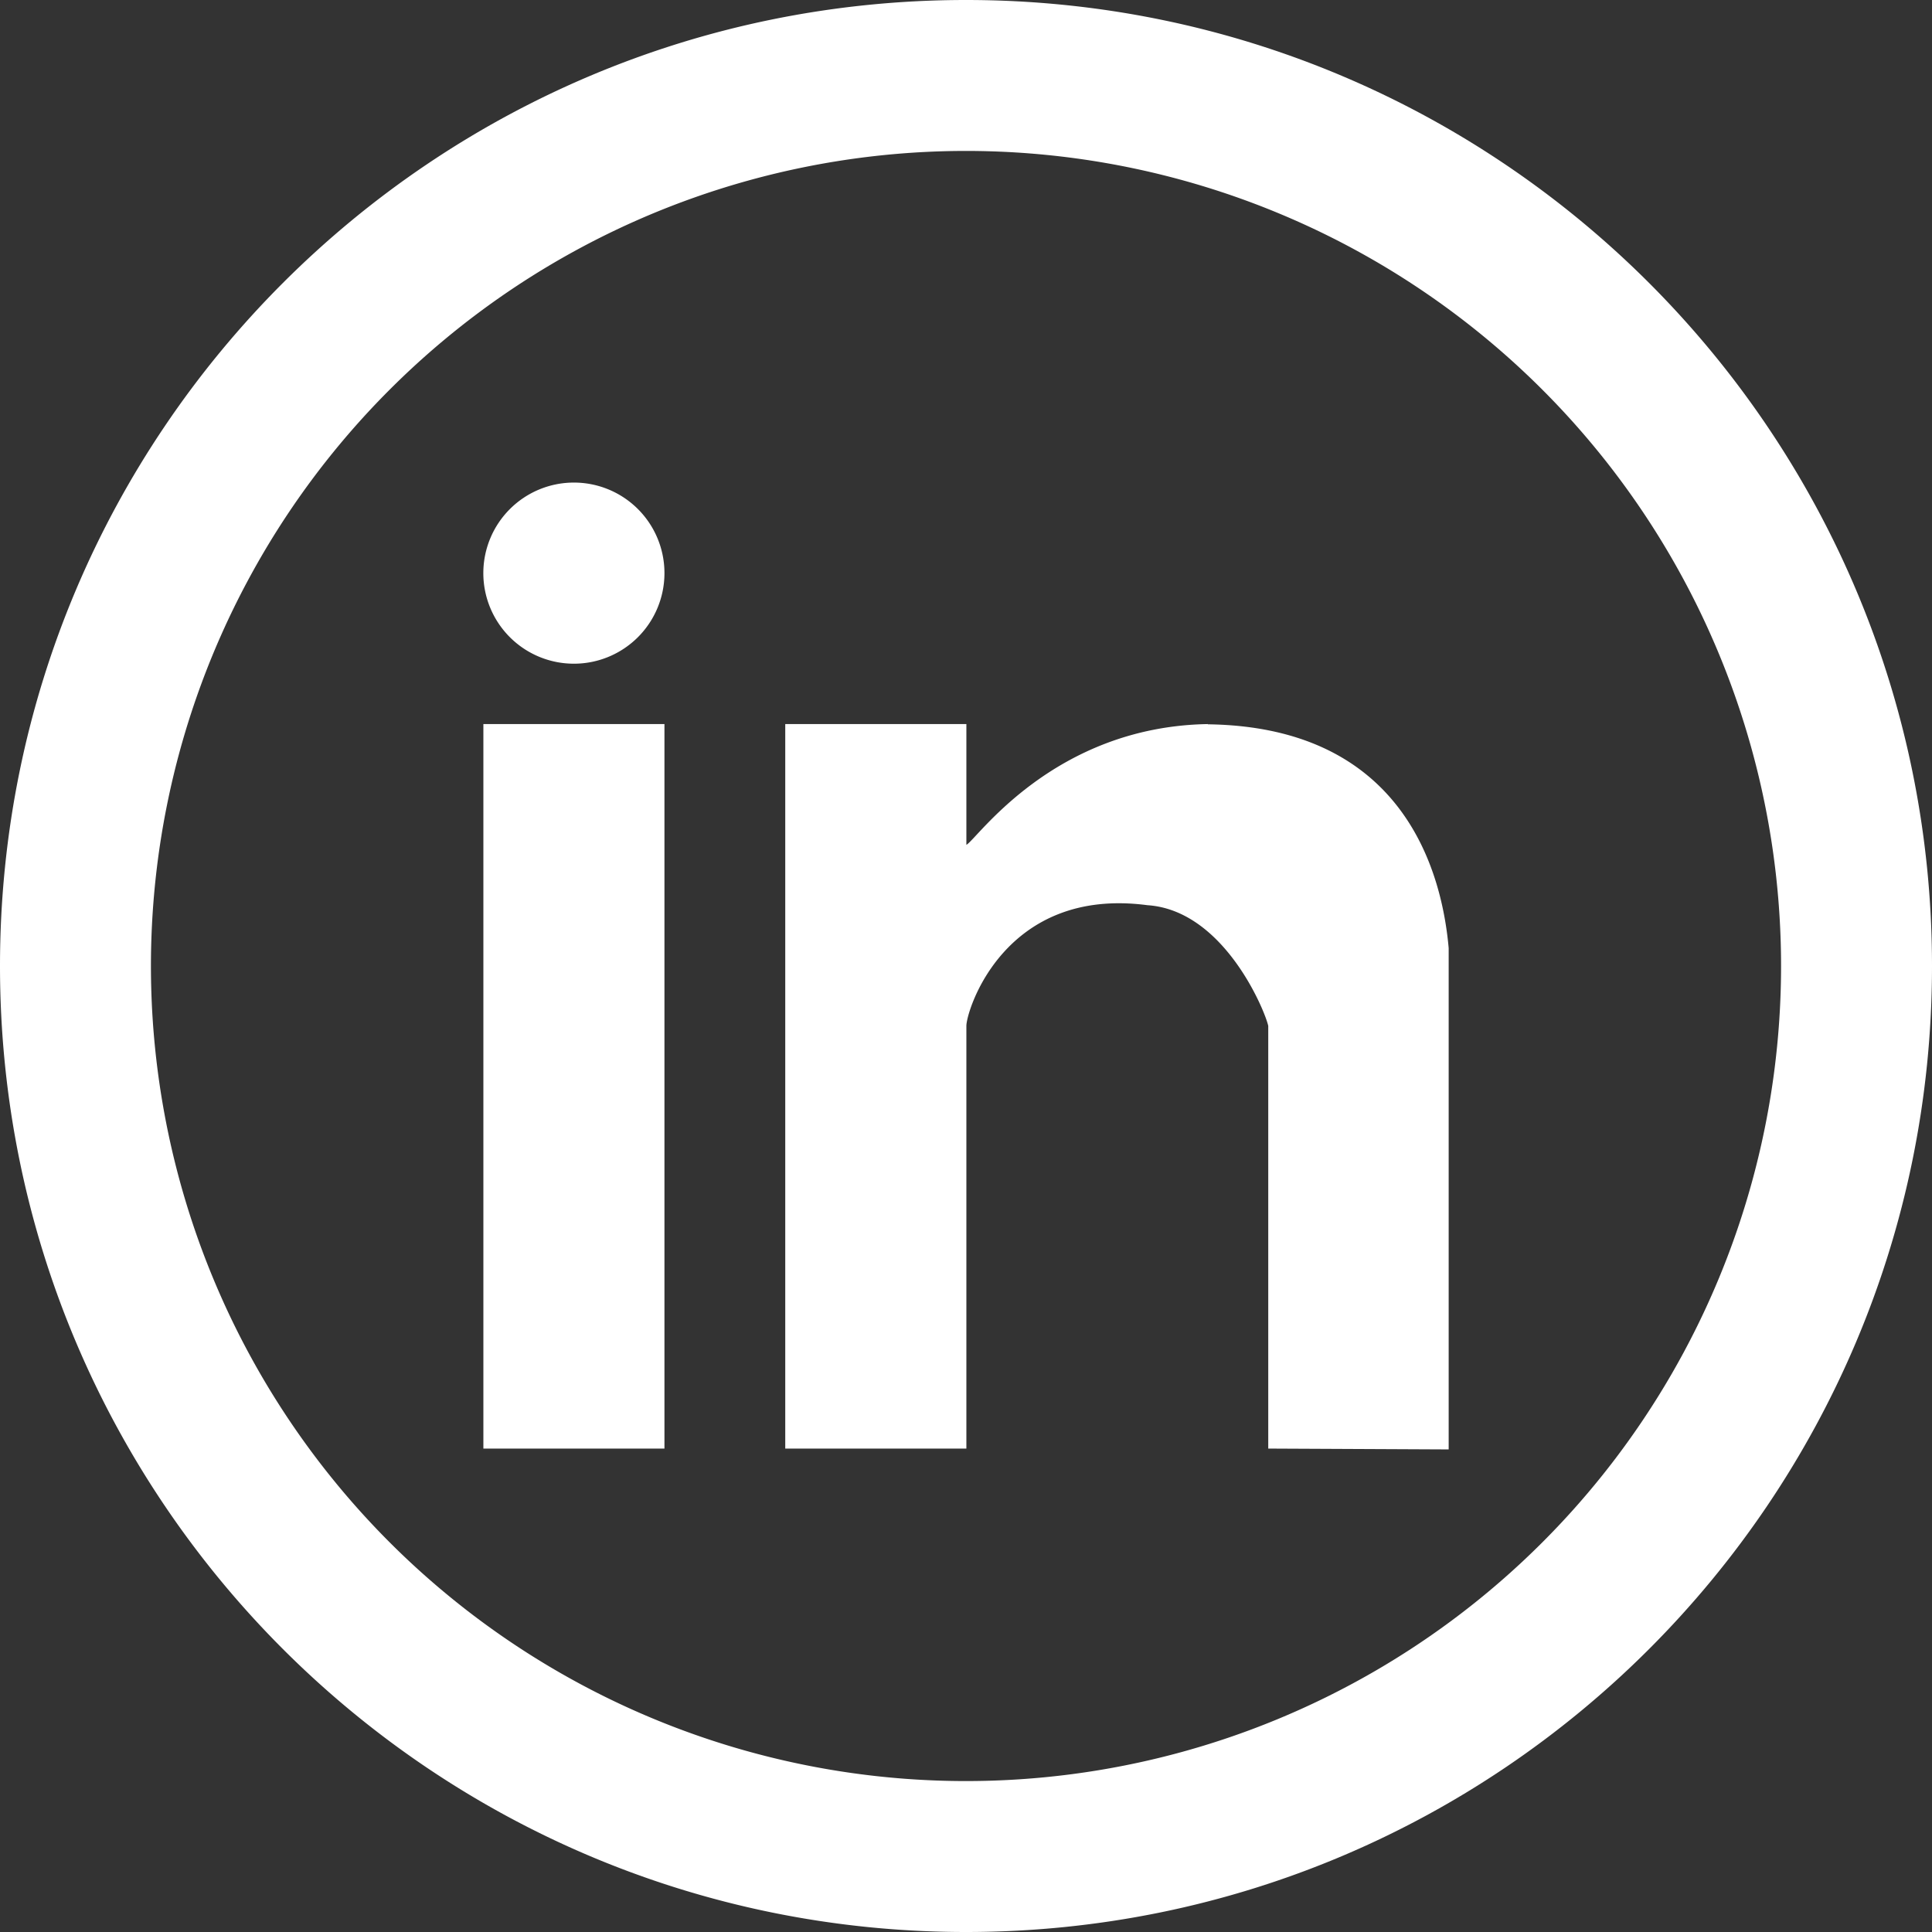
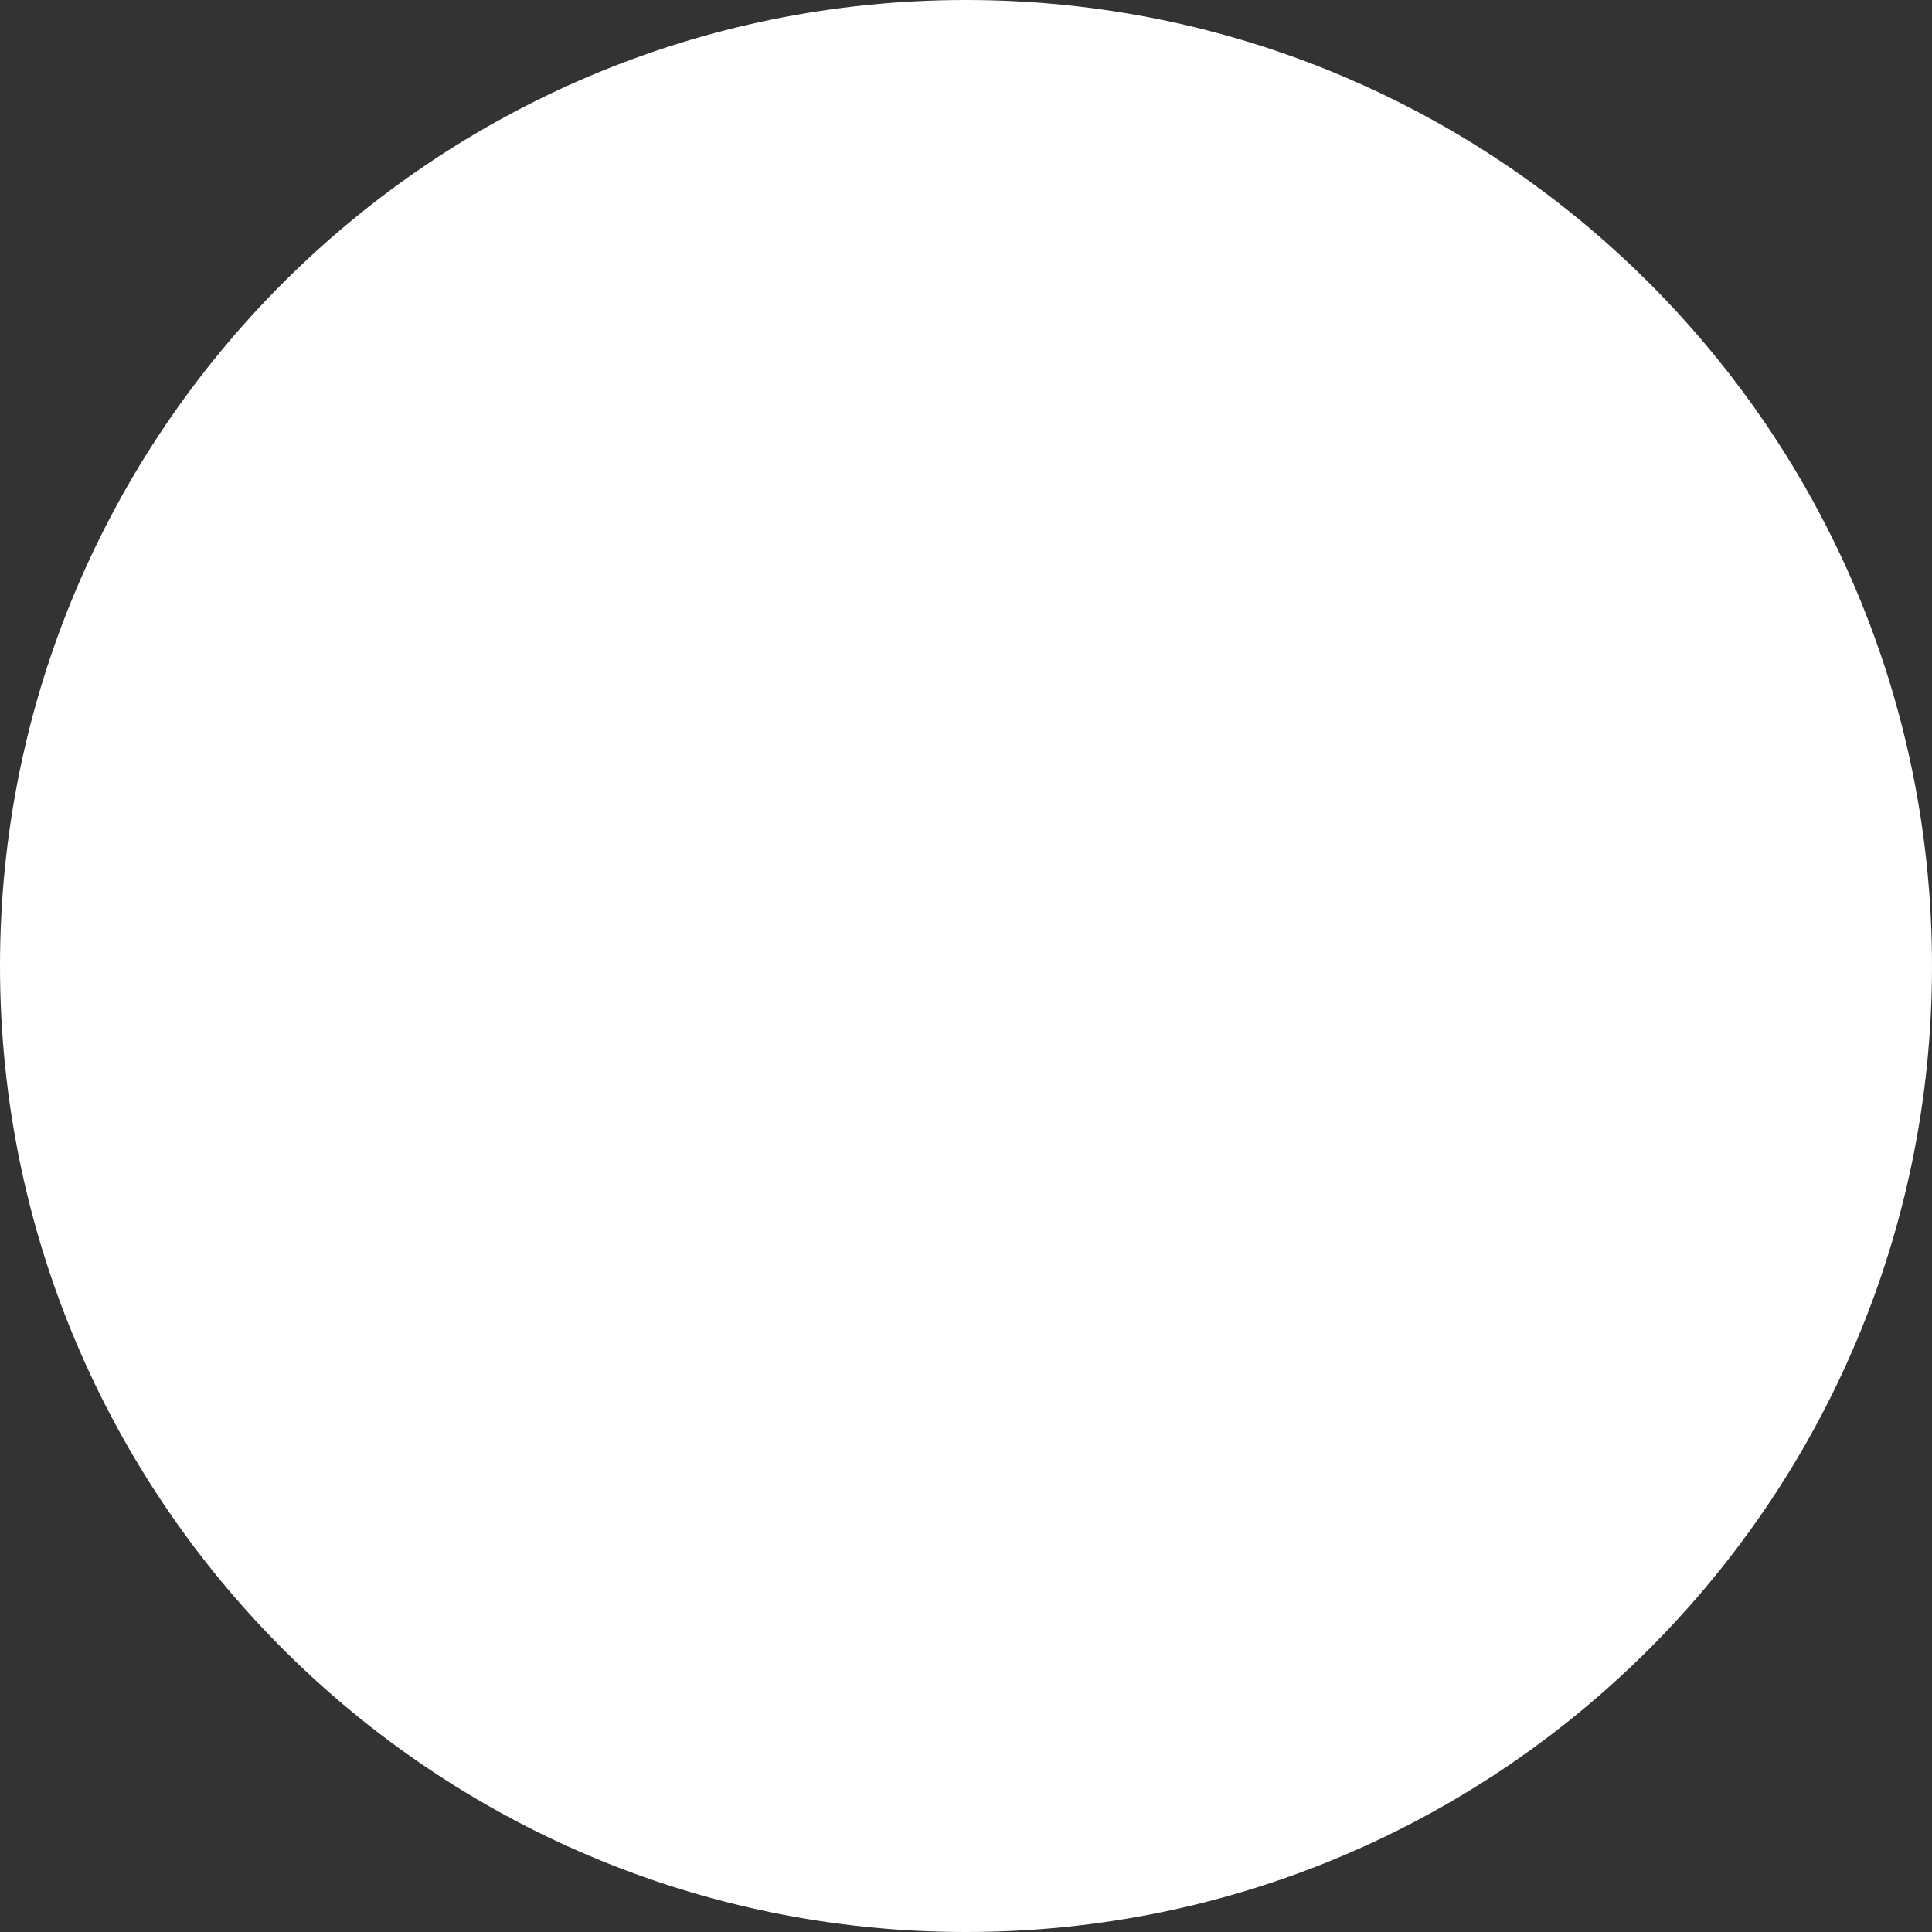
<svg xmlns="http://www.w3.org/2000/svg" viewBox="0 0 409.6 409.6">
  <rect x="0" y="0" width="409.6" height="409.6" fill="#333333" stroke="none" />
  <defs>
    <style>.cls-1,.cls-2{fill:#fff;}.cls-2{fill-rule:evenodd;}</style>
  </defs>
  <title>linkedin-white</title>
  <g id="Layer_2" data-name="Layer 2">
    <g id="Layer_1-2" data-name="Layer 1">
-       <path class="cls-1" d="M204.8,0C91.69,0,0,91.69,0,204.8S91.69,409.6,204.8,409.6s204.8-91.69,204.8-204.8S317.91,0,204.8,0Zm0,377.6A172.8,172.8,0,1,1,377.6,204.8,172.79,172.79,0,0,1,204.8,377.6Z" />
-       <path class="cls-2" d="M102.48,307.11h38.39V153.51H102.48Zm153.59-153.6c-32.87.55-49,24.52-51.19,25.6v-25.6h-38.4v153.6h38.4v-89.6c0-3.28,8.1-29.6,38.39-25.6,16.28,1.07,25,22.59,25.61,25.6v89.6l38.25.18V201c-1.36-15.35-9-46.89-51.06-47.44Zm-134.39-51.2a19.2,19.2,0,1,0,19.19,19.2,19.19,19.19,0,0,0-19.19-19.2Z" />
+       <path class="cls-1" d="M204.8,0C91.69,0,0,91.69,0,204.8S91.69,409.6,204.8,409.6s204.8-91.69,204.8-204.8S317.91,0,204.8,0Zm0,377.6Z" />
    </g>
  </g>
</svg>